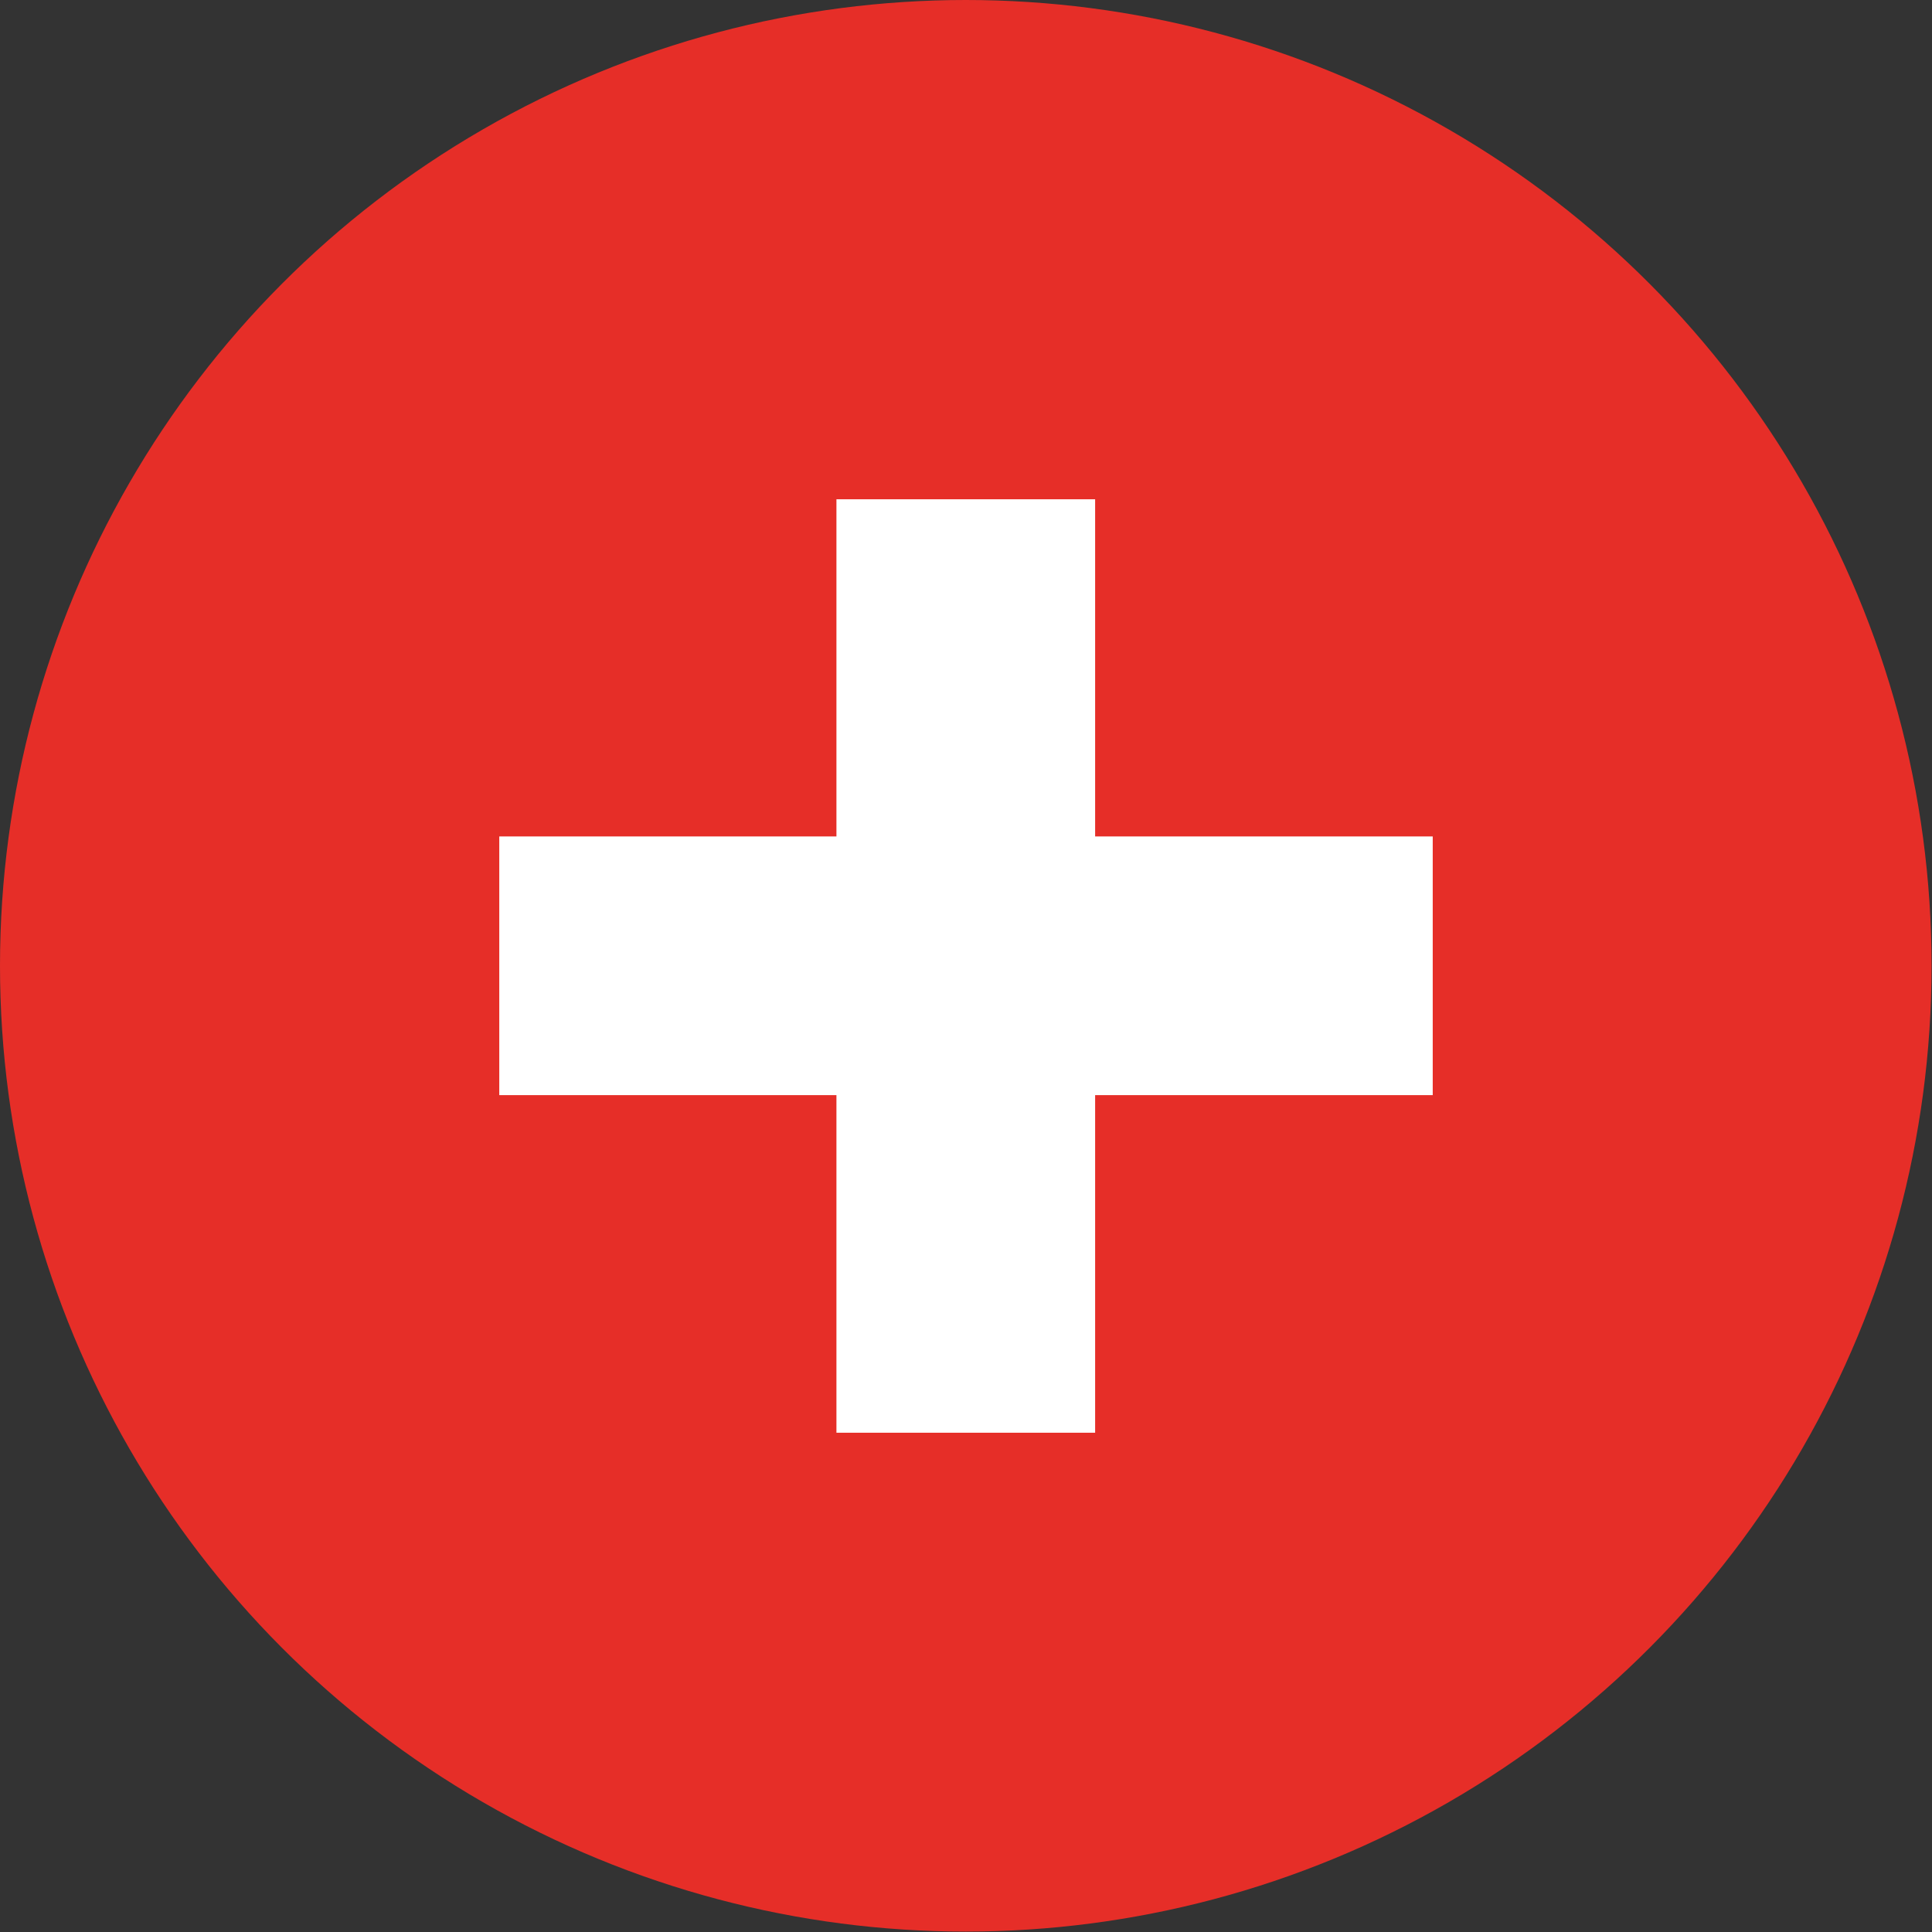
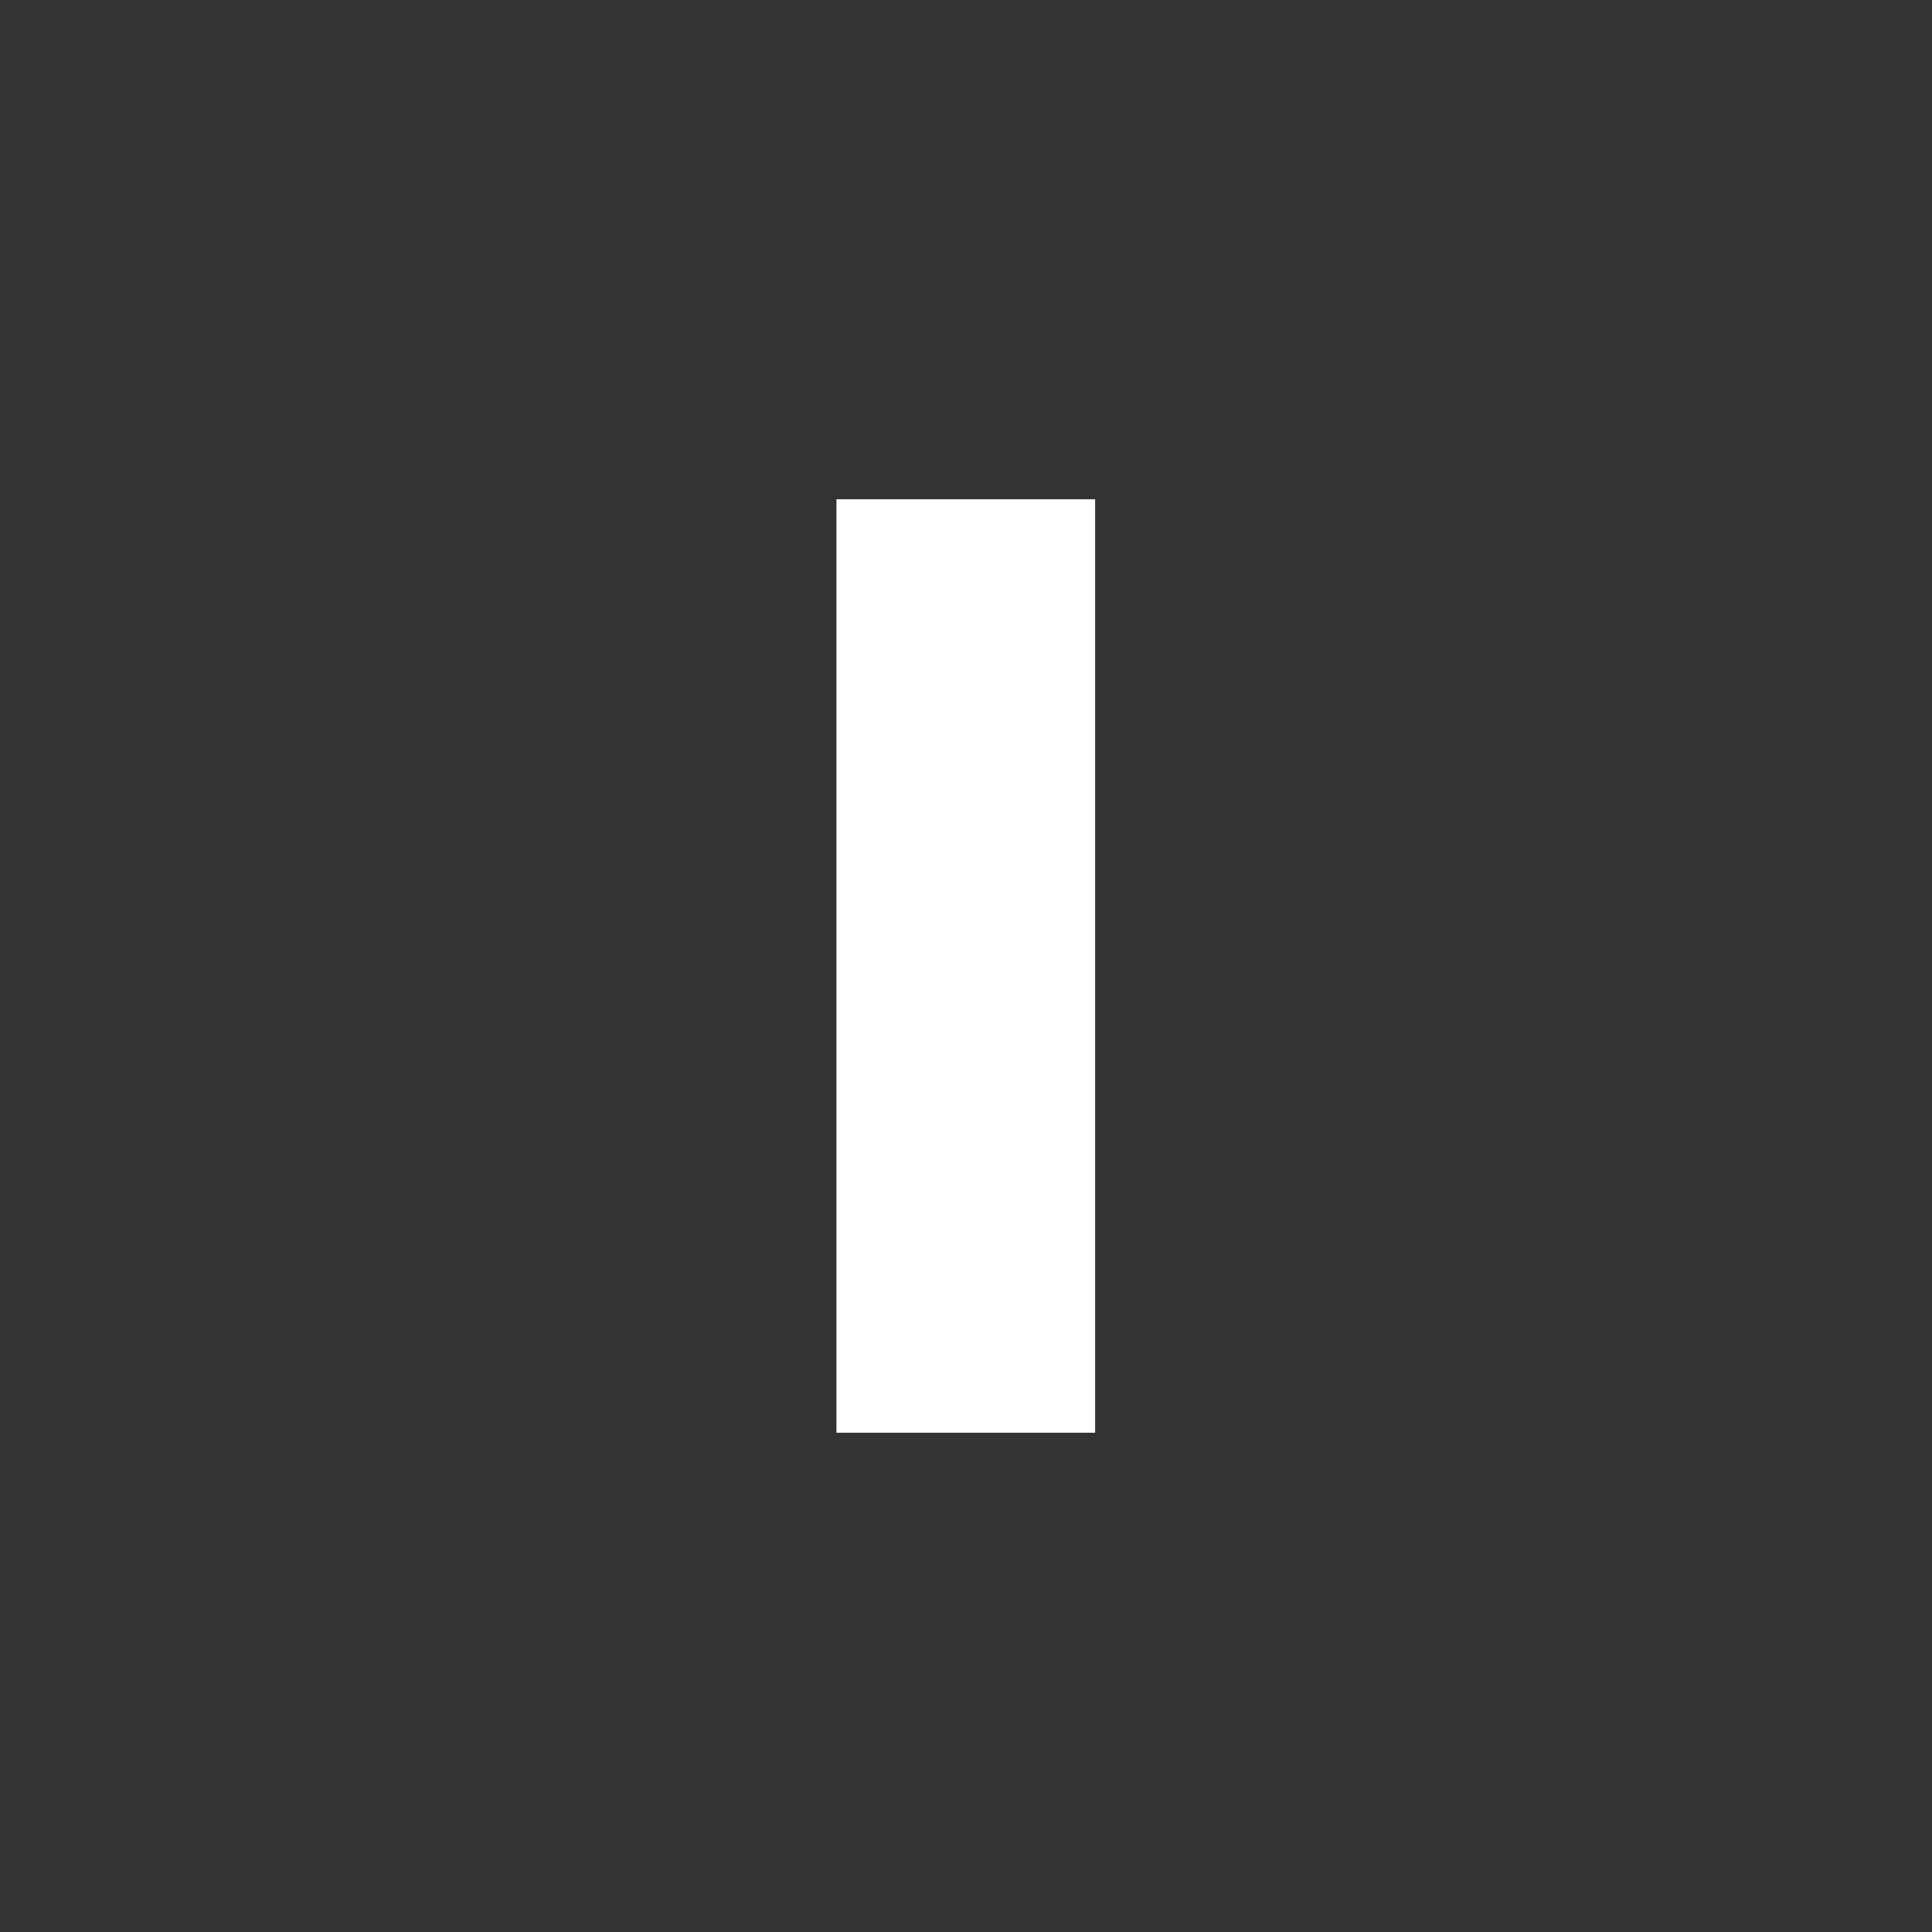
<svg xmlns="http://www.w3.org/2000/svg" viewBox="0 0 44.81 44.81">
  <rect x="0" y="0" width="44.81" height="44.81" fill="#333333" stroke="none" />
  <defs>
    <style>.cls-1{fill:#e62e28;}.cls-2{fill:#fff;}</style>
  </defs>
  <g id="レイヤー_2" data-name="レイヤー 2">
    <g id="文字">
-       <circle class="cls-1" cx="22.4" cy="22.4" r="22.4" />
-       <rect class="cls-2" x="11.58" y="19.4" width="21.65" height="6" />
      <rect class="cls-2" x="19.4" y="11.58" width="6" height="21.65" />
    </g>
  </g>
</svg>